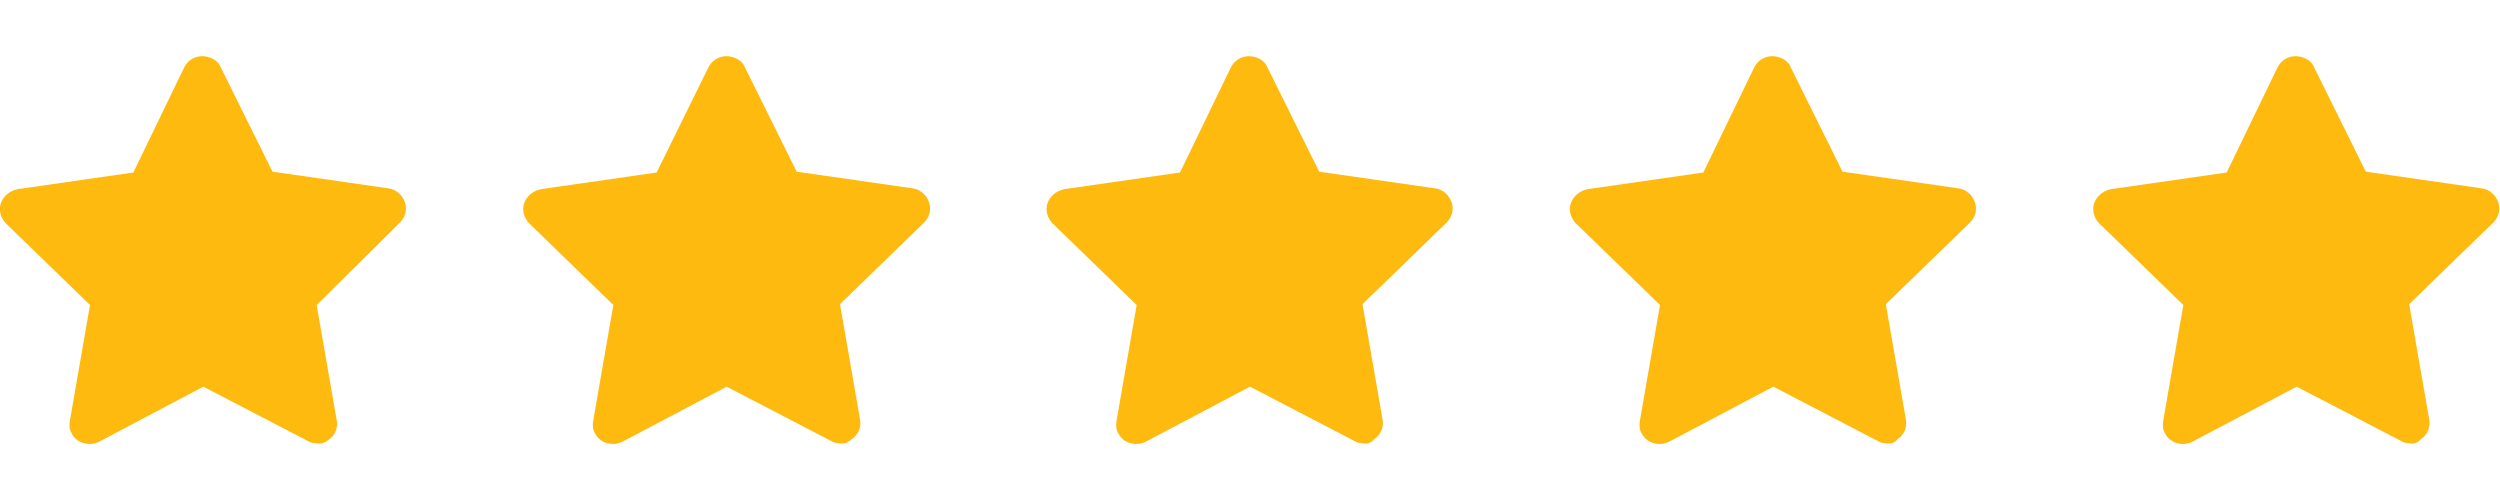
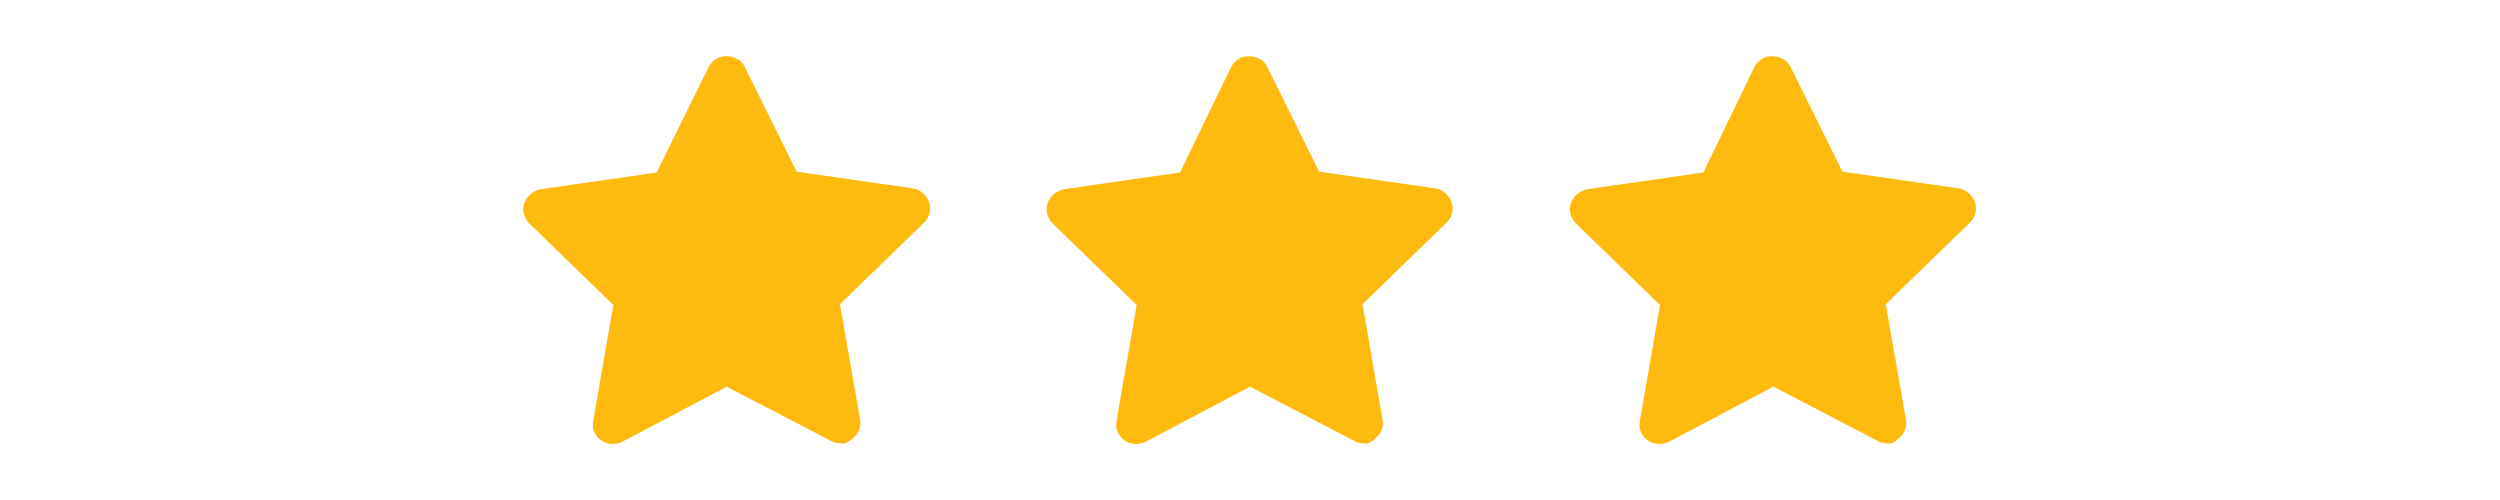
<svg xmlns="http://www.w3.org/2000/svg" version="1.1" id="Layer_1" x="0px" y="0px" viewBox="0 0 300 60" style="enable-background:new 0 0 300 60;" xml:space="preserve">
  <style type="text/css">
	.st0{fill:#FFBA10;}
</style>
-   <path class="st0" d="M38,53.2c-0.4,0-0.8-0.1-1.1-0.3l-12.5-6.5L11.9,53c-1.2,0.6-2.7,0.2-3.3-1c-0.3-0.5-0.3-1-0.2-1.6l2.4-13.8  L0.7,26.8c-0.6-0.6-0.9-1.6-0.6-2.4c0.3-0.9,1.1-1.5,2-1.7l13.9-2l6.1-12.6c0.6-1.2,2-1.7,3.3-1.1c0.5,0.2,0.9,0.6,1.1,1.1l6.2,12.5  l13.9,2c0.9,0.1,1.7,0.8,2,1.7c0.3,0.9,0,1.8-0.6,2.4L38,36.6l2.4,13.8c0.2,0.9-0.2,1.9-1,2.4C39.1,53.1,38.5,53.3,38,53.2z" />
  <path class="st0" d="M100.8,53.2c-0.4,0-0.8-0.1-1.1-0.3l-12.5-6.5L74.7,53c-1.2,0.6-2.7,0.2-3.3-1c-0.3-0.5-0.3-1-0.2-1.6l2.4-13.8  l-10.1-9.8c-0.6-0.6-0.9-1.6-0.6-2.4c0.3-0.9,1.1-1.5,2-1.7l13.9-2L85,8.1c0.6-1.2,2-1.7,3.3-1.1c0.5,0.2,0.9,0.6,1.1,1.1l6.2,12.5  l13.9,2c0.9,0.1,1.7,0.8,2,1.7c0.3,0.9,0,1.8-0.6,2.4l-10.1,9.8l2.4,13.8c0.2,0.9-0.2,1.9-1,2.4C101.8,53.1,101.3,53.3,100.8,53.2z" />
  <path class="st0" d="M163.6,53.2c-0.4,0-0.8-0.1-1.1-0.3L150,46.4L137.5,53c-1.2,0.6-2.7,0.2-3.3-1c-0.3-0.5-0.3-1-0.2-1.6l2.4-13.8  l-10.1-9.8c-0.6-0.6-0.9-1.6-0.6-2.4c0.3-0.9,1.1-1.5,2-1.7l13.9-2l6.1-12.6c0.6-1.2,2-1.7,3.3-1.1c0.5,0.2,0.9,0.6,1.1,1.1  l6.2,12.5l13.9,2c0.9,0.1,1.7,0.8,2,1.7c0.3,0.9,0,1.8-0.6,2.4l-10.1,9.8l2.4,13.8c0.2,0.9-0.2,1.9-1,2.4  C164.6,53.1,164.1,53.3,163.6,53.2z" />
  <path class="st0" d="M226.4,53.2c-0.4,0-0.8-0.1-1.1-0.3l-12.5-6.5L200.3,53c-1.2,0.6-2.7,0.2-3.3-1c-0.3-0.5-0.3-1-0.2-1.6  l2.4-13.8l-10.1-9.8c-0.6-0.6-0.9-1.6-0.6-2.4c0.3-0.9,1.1-1.5,2-1.7l13.9-2l6.1-12.6c0.6-1.2,2-1.7,3.3-1.1  c0.5,0.2,0.9,0.6,1.1,1.1l6.2,12.5l13.9,2c0.9,0.1,1.7,0.8,2,1.7c0.3,0.9,0,1.8-0.6,2.4l-10.1,9.8l2.4,13.8c0.2,0.9-0.2,1.9-1,2.4  C227.4,53.1,226.9,53.3,226.4,53.2z" />
-   <path class="st0" d="M289.2,53.2c-0.4,0-0.8-0.1-1.1-0.3l-12.5-6.5L263.1,53c-1.2,0.6-2.7,0.2-3.3-1c-0.3-0.5-0.3-1-0.2-1.6  l2.4-13.8l-10.1-9.8c-0.6-0.6-0.9-1.6-0.6-2.4c0.3-0.9,1.1-1.5,2-1.7l13.9-2l6.1-12.6c0.6-1.2,2-1.7,3.3-1.1  c0.5,0.2,0.9,0.6,1.1,1.1l6.2,12.5l13.9,2c0.9,0.1,1.7,0.8,2,1.7c0.3,0.9,0,1.8-0.6,2.4l-10.1,9.8l2.4,13.8c0.2,0.9-0.2,1.9-1,2.4  C290.2,53.1,289.7,53.3,289.2,53.2z" />
</svg>